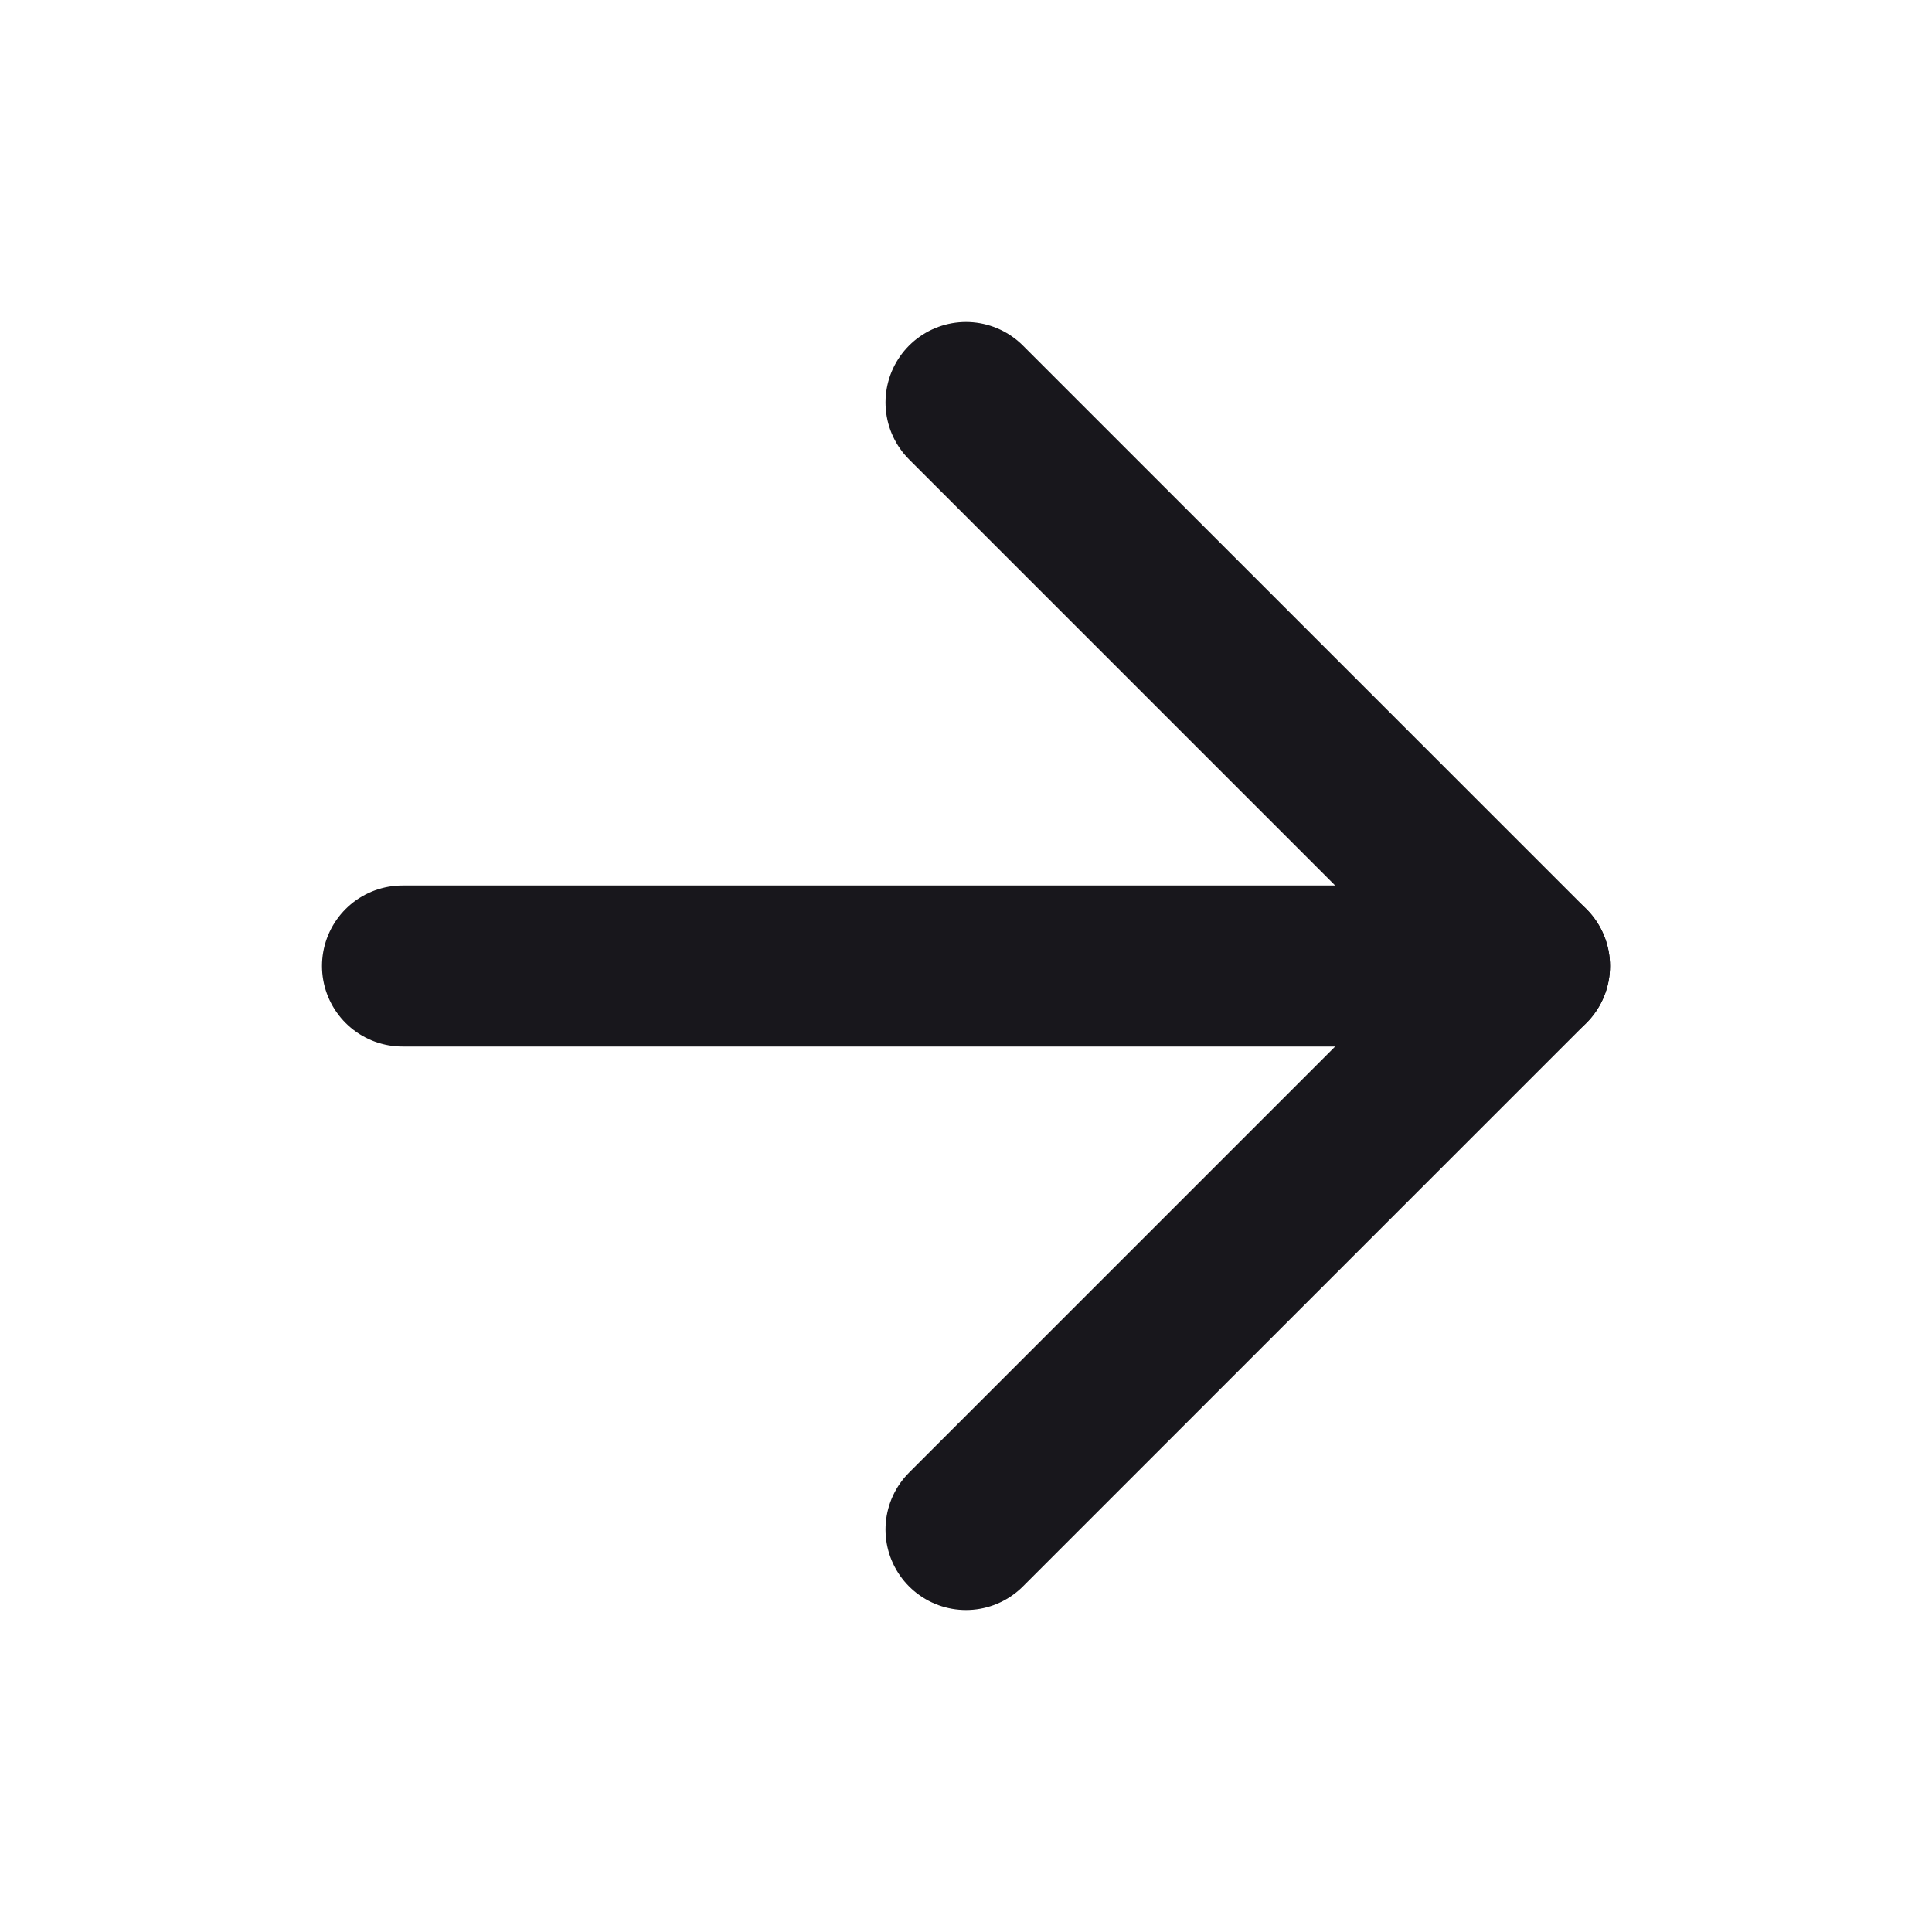
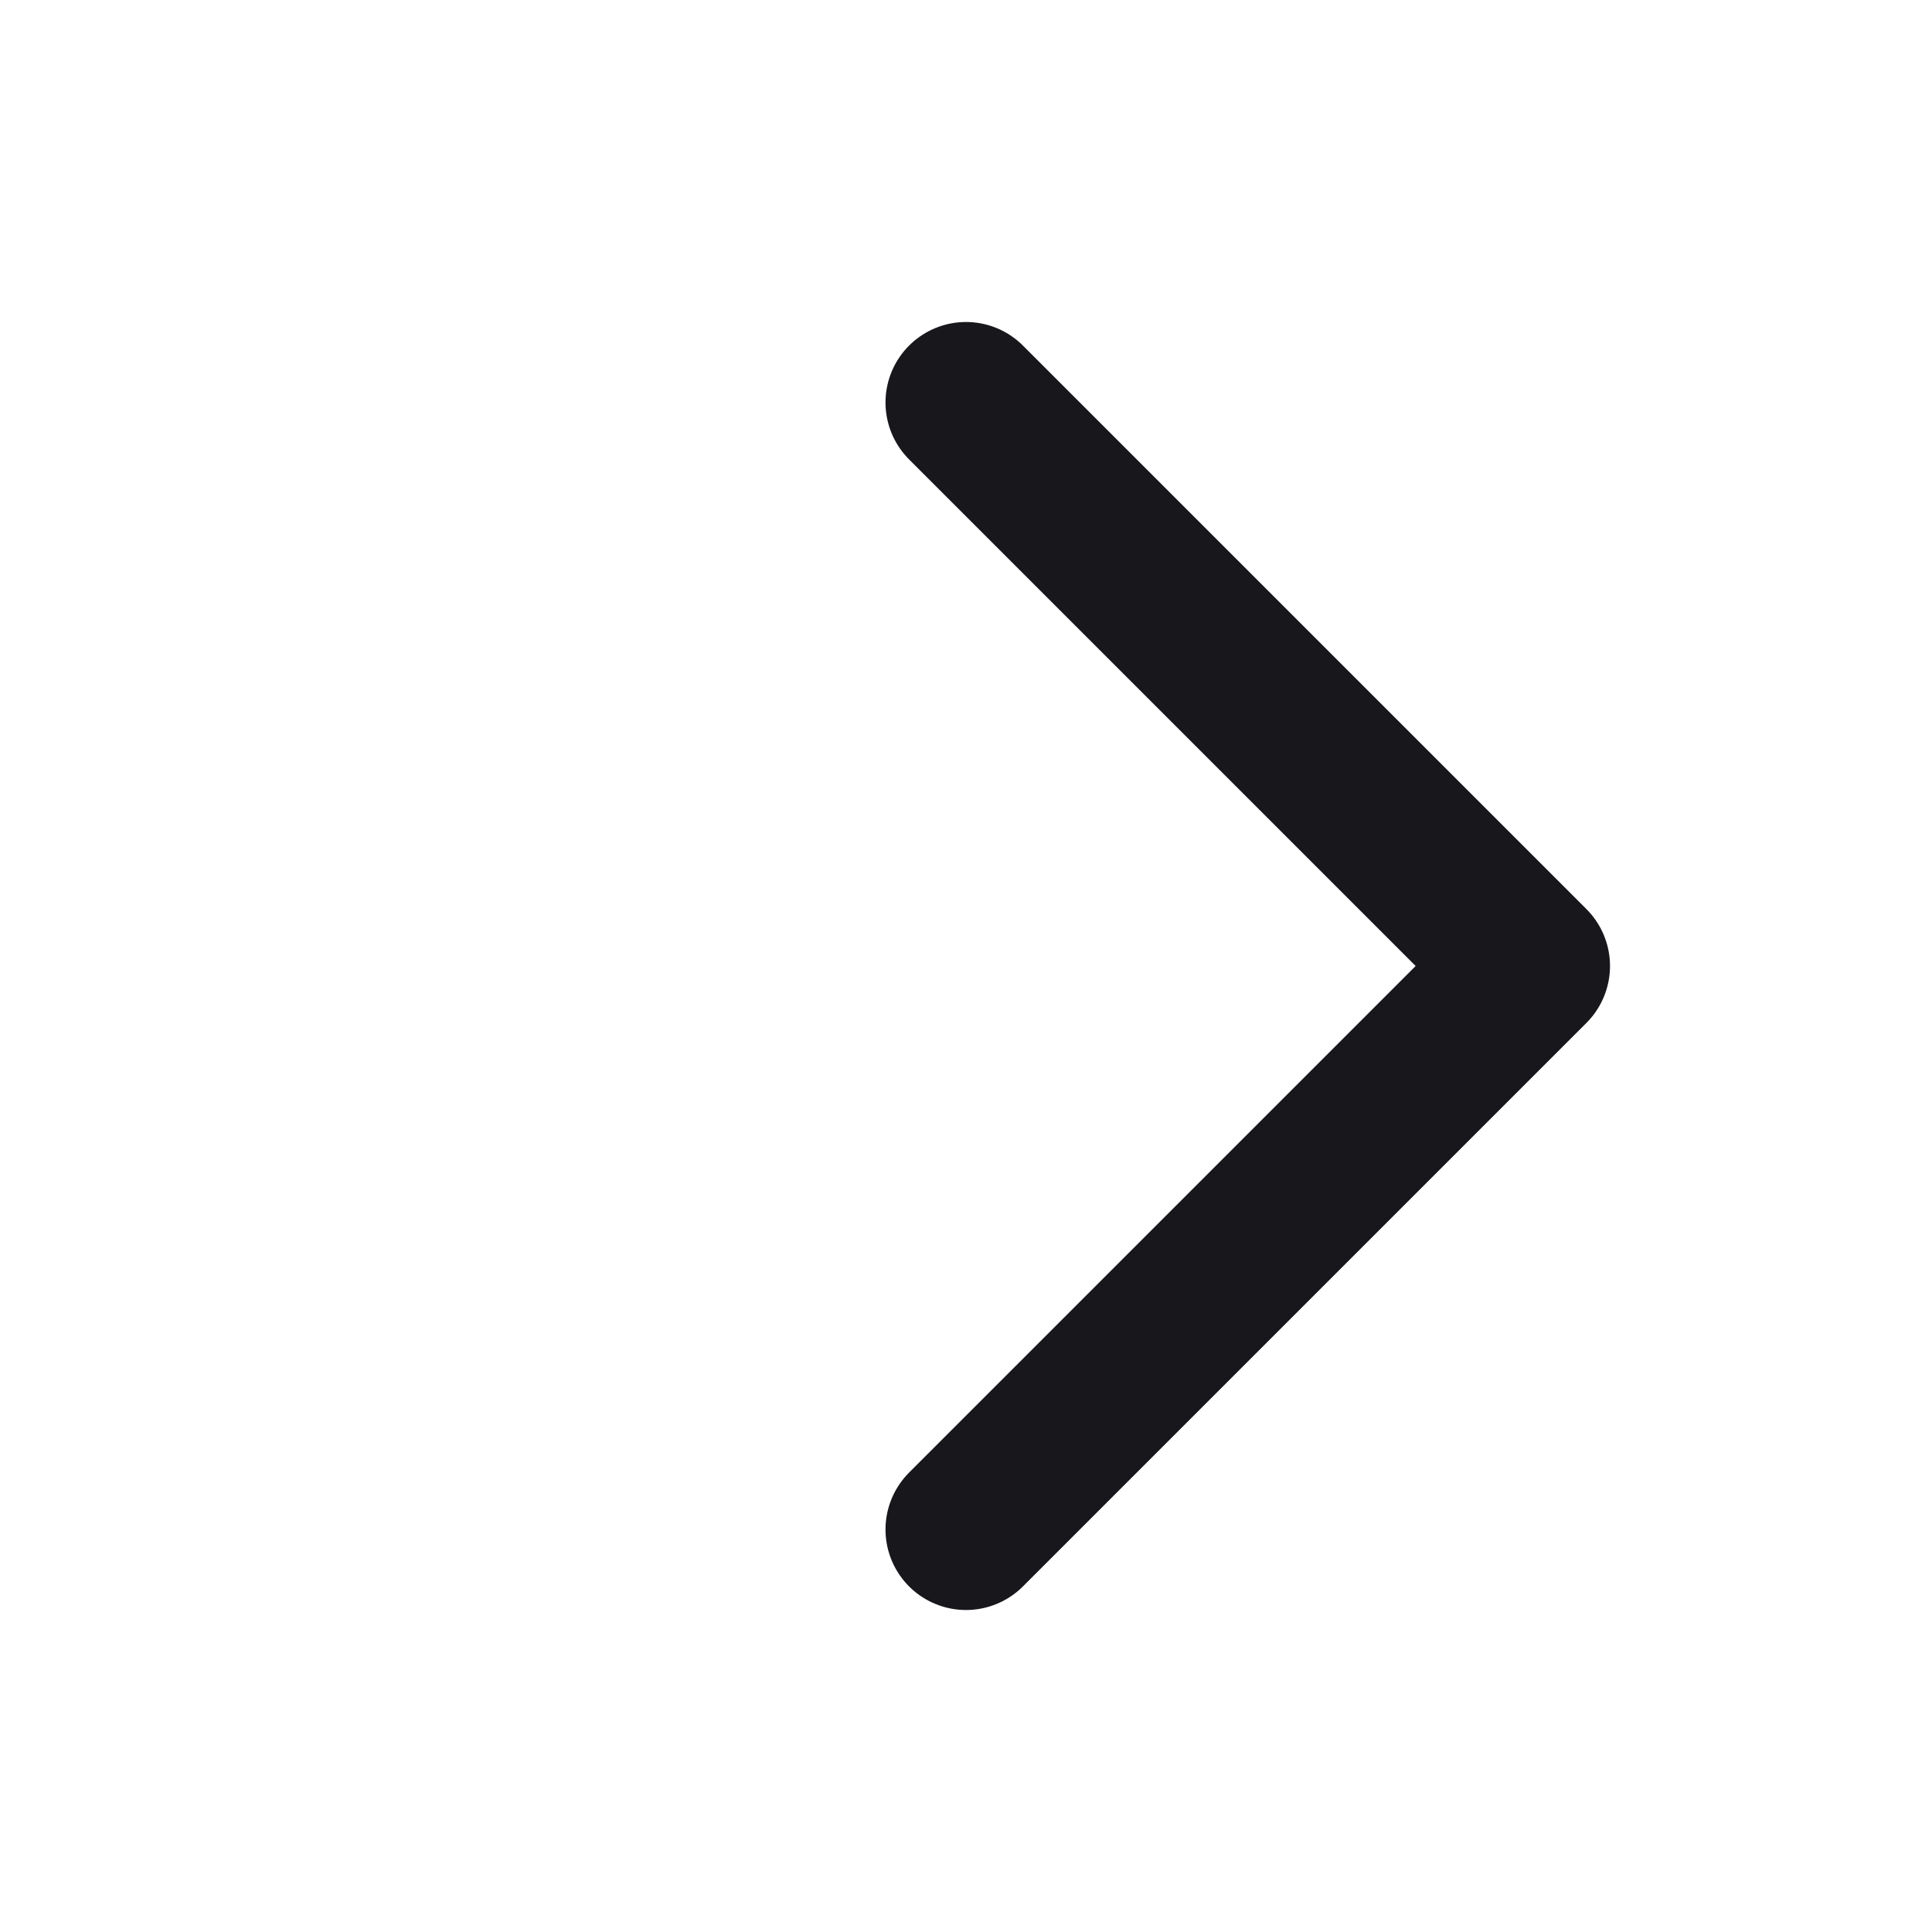
<svg xmlns="http://www.w3.org/2000/svg" width="24" height="24" viewBox="0 0 24 24" fill="none">
-   <path d="M5 12L19 12" stroke="#18171C" stroke-width="2" stroke-linecap="round" stroke-linejoin="round" />
  <path d="M12 5L19 12L12 19" stroke="#18171C" stroke-width="2" stroke-linecap="round" stroke-linejoin="round" />
</svg>